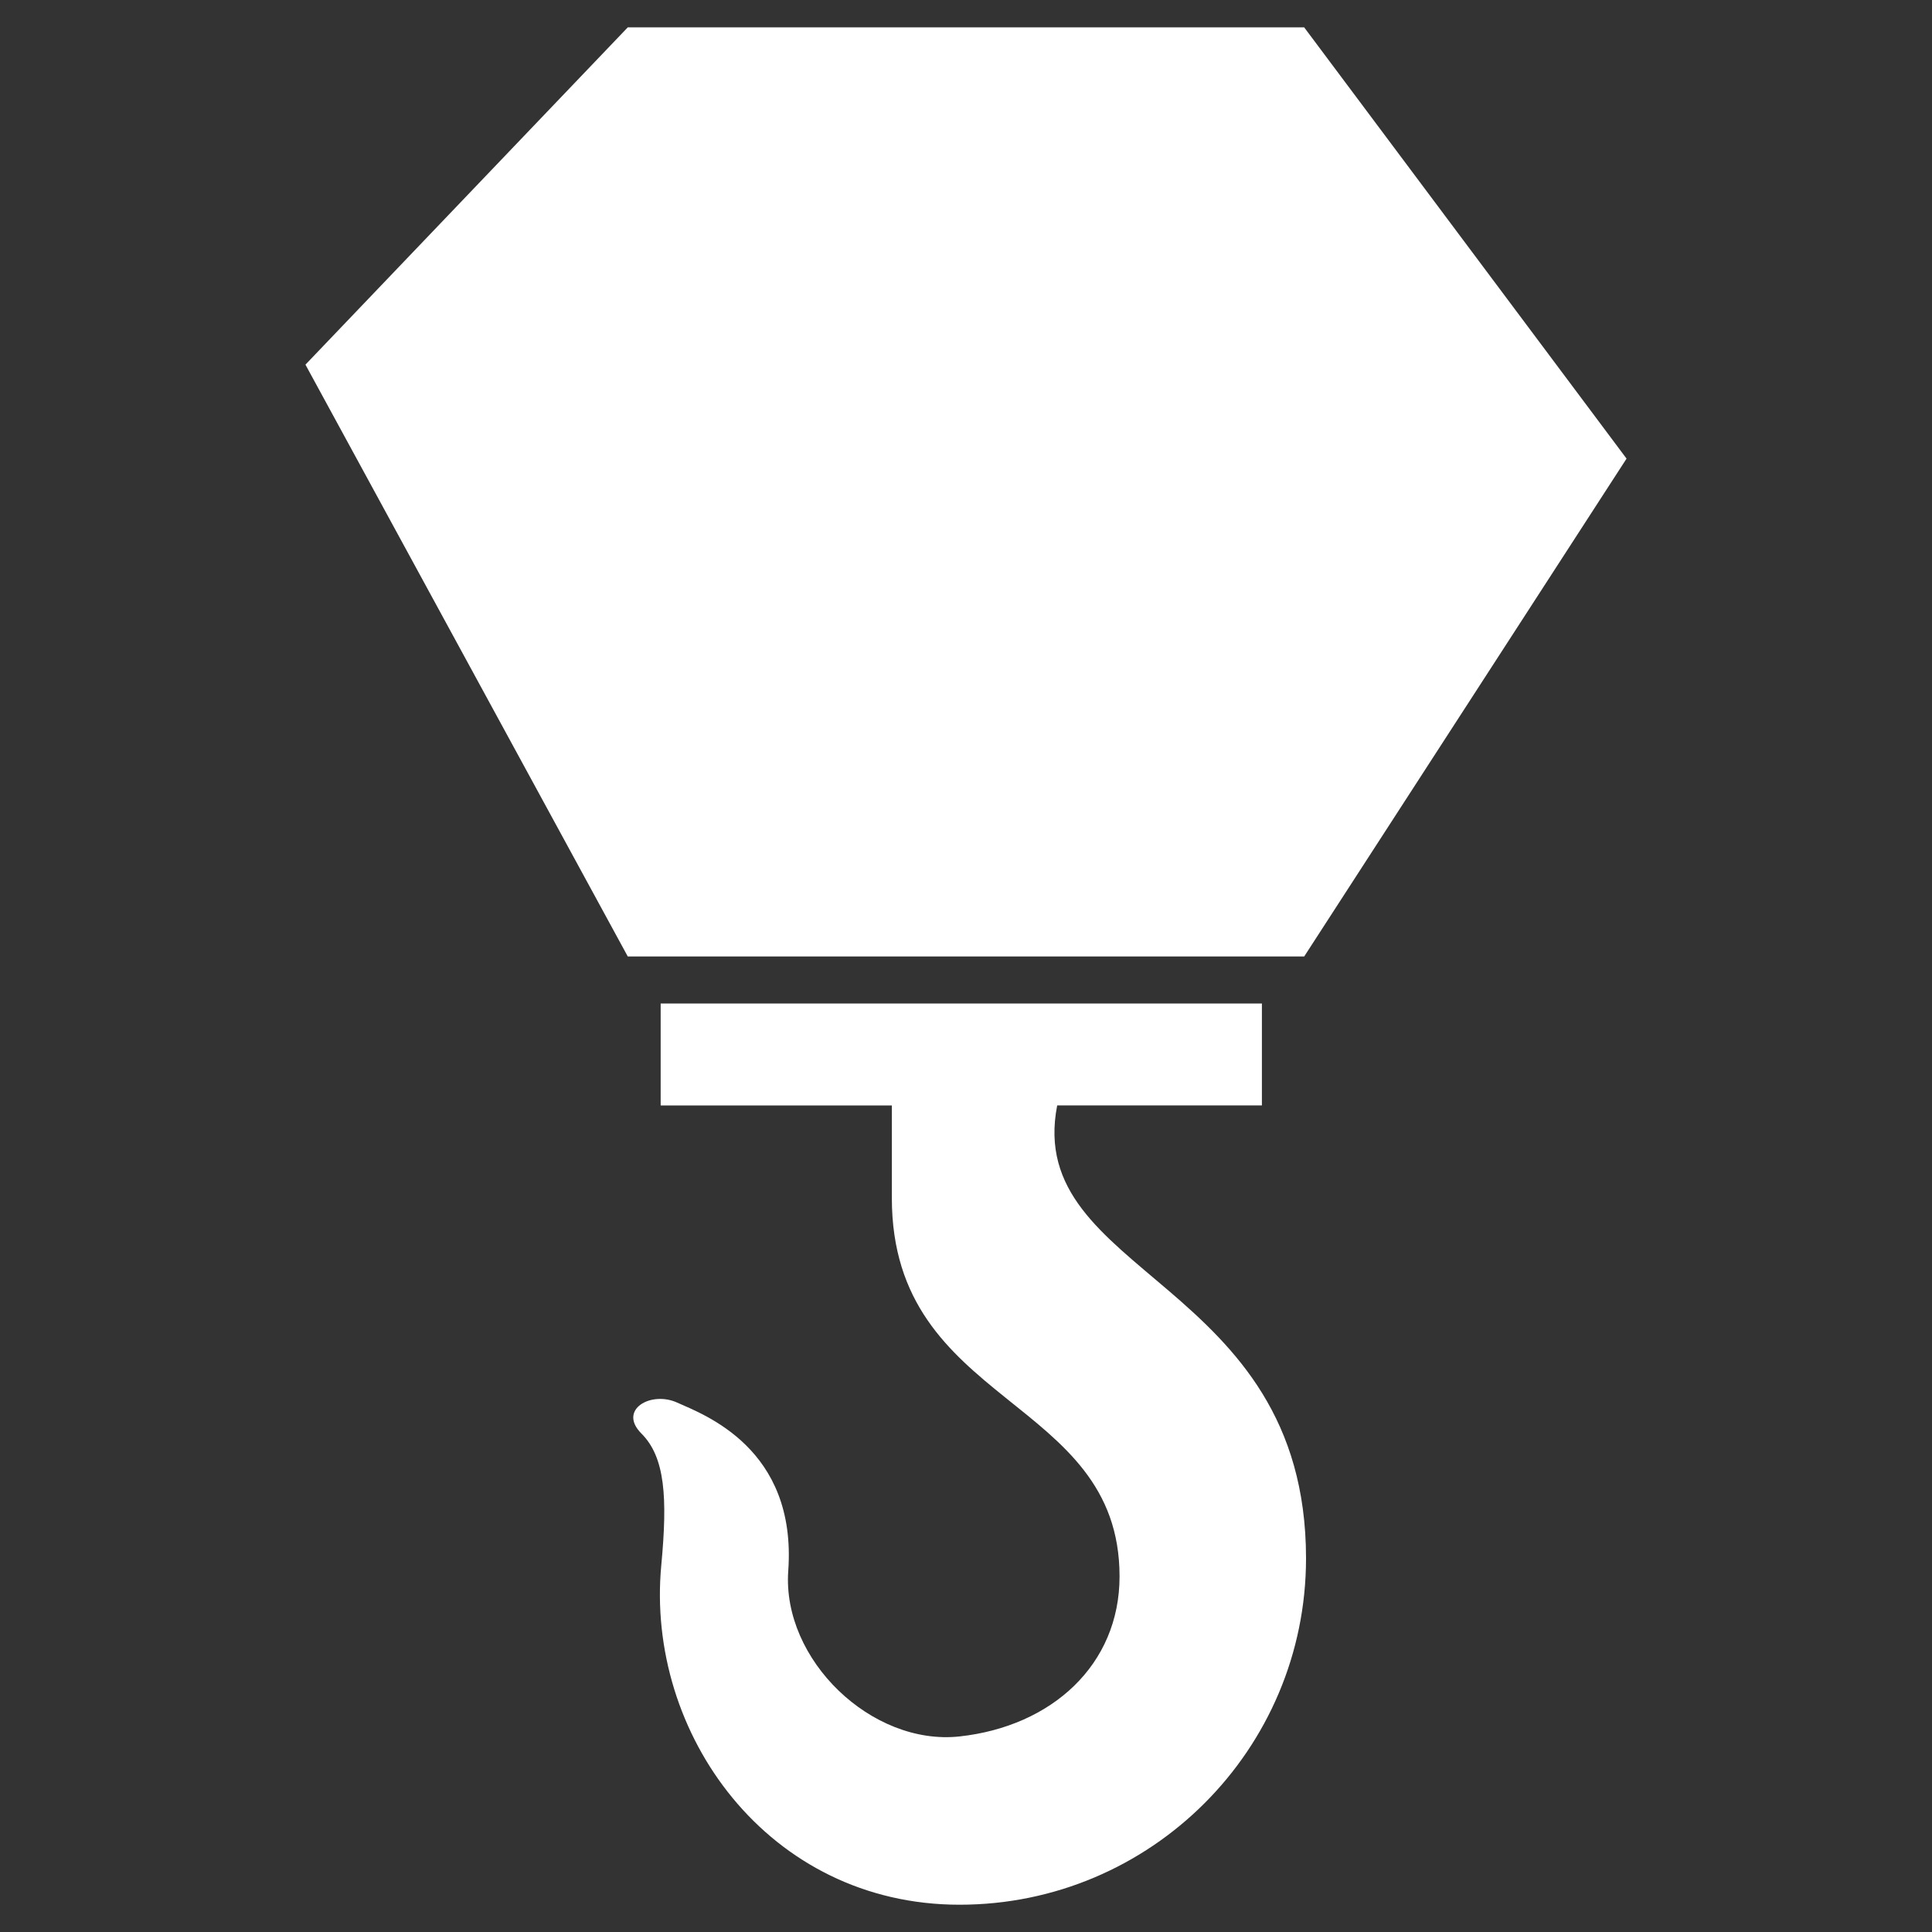
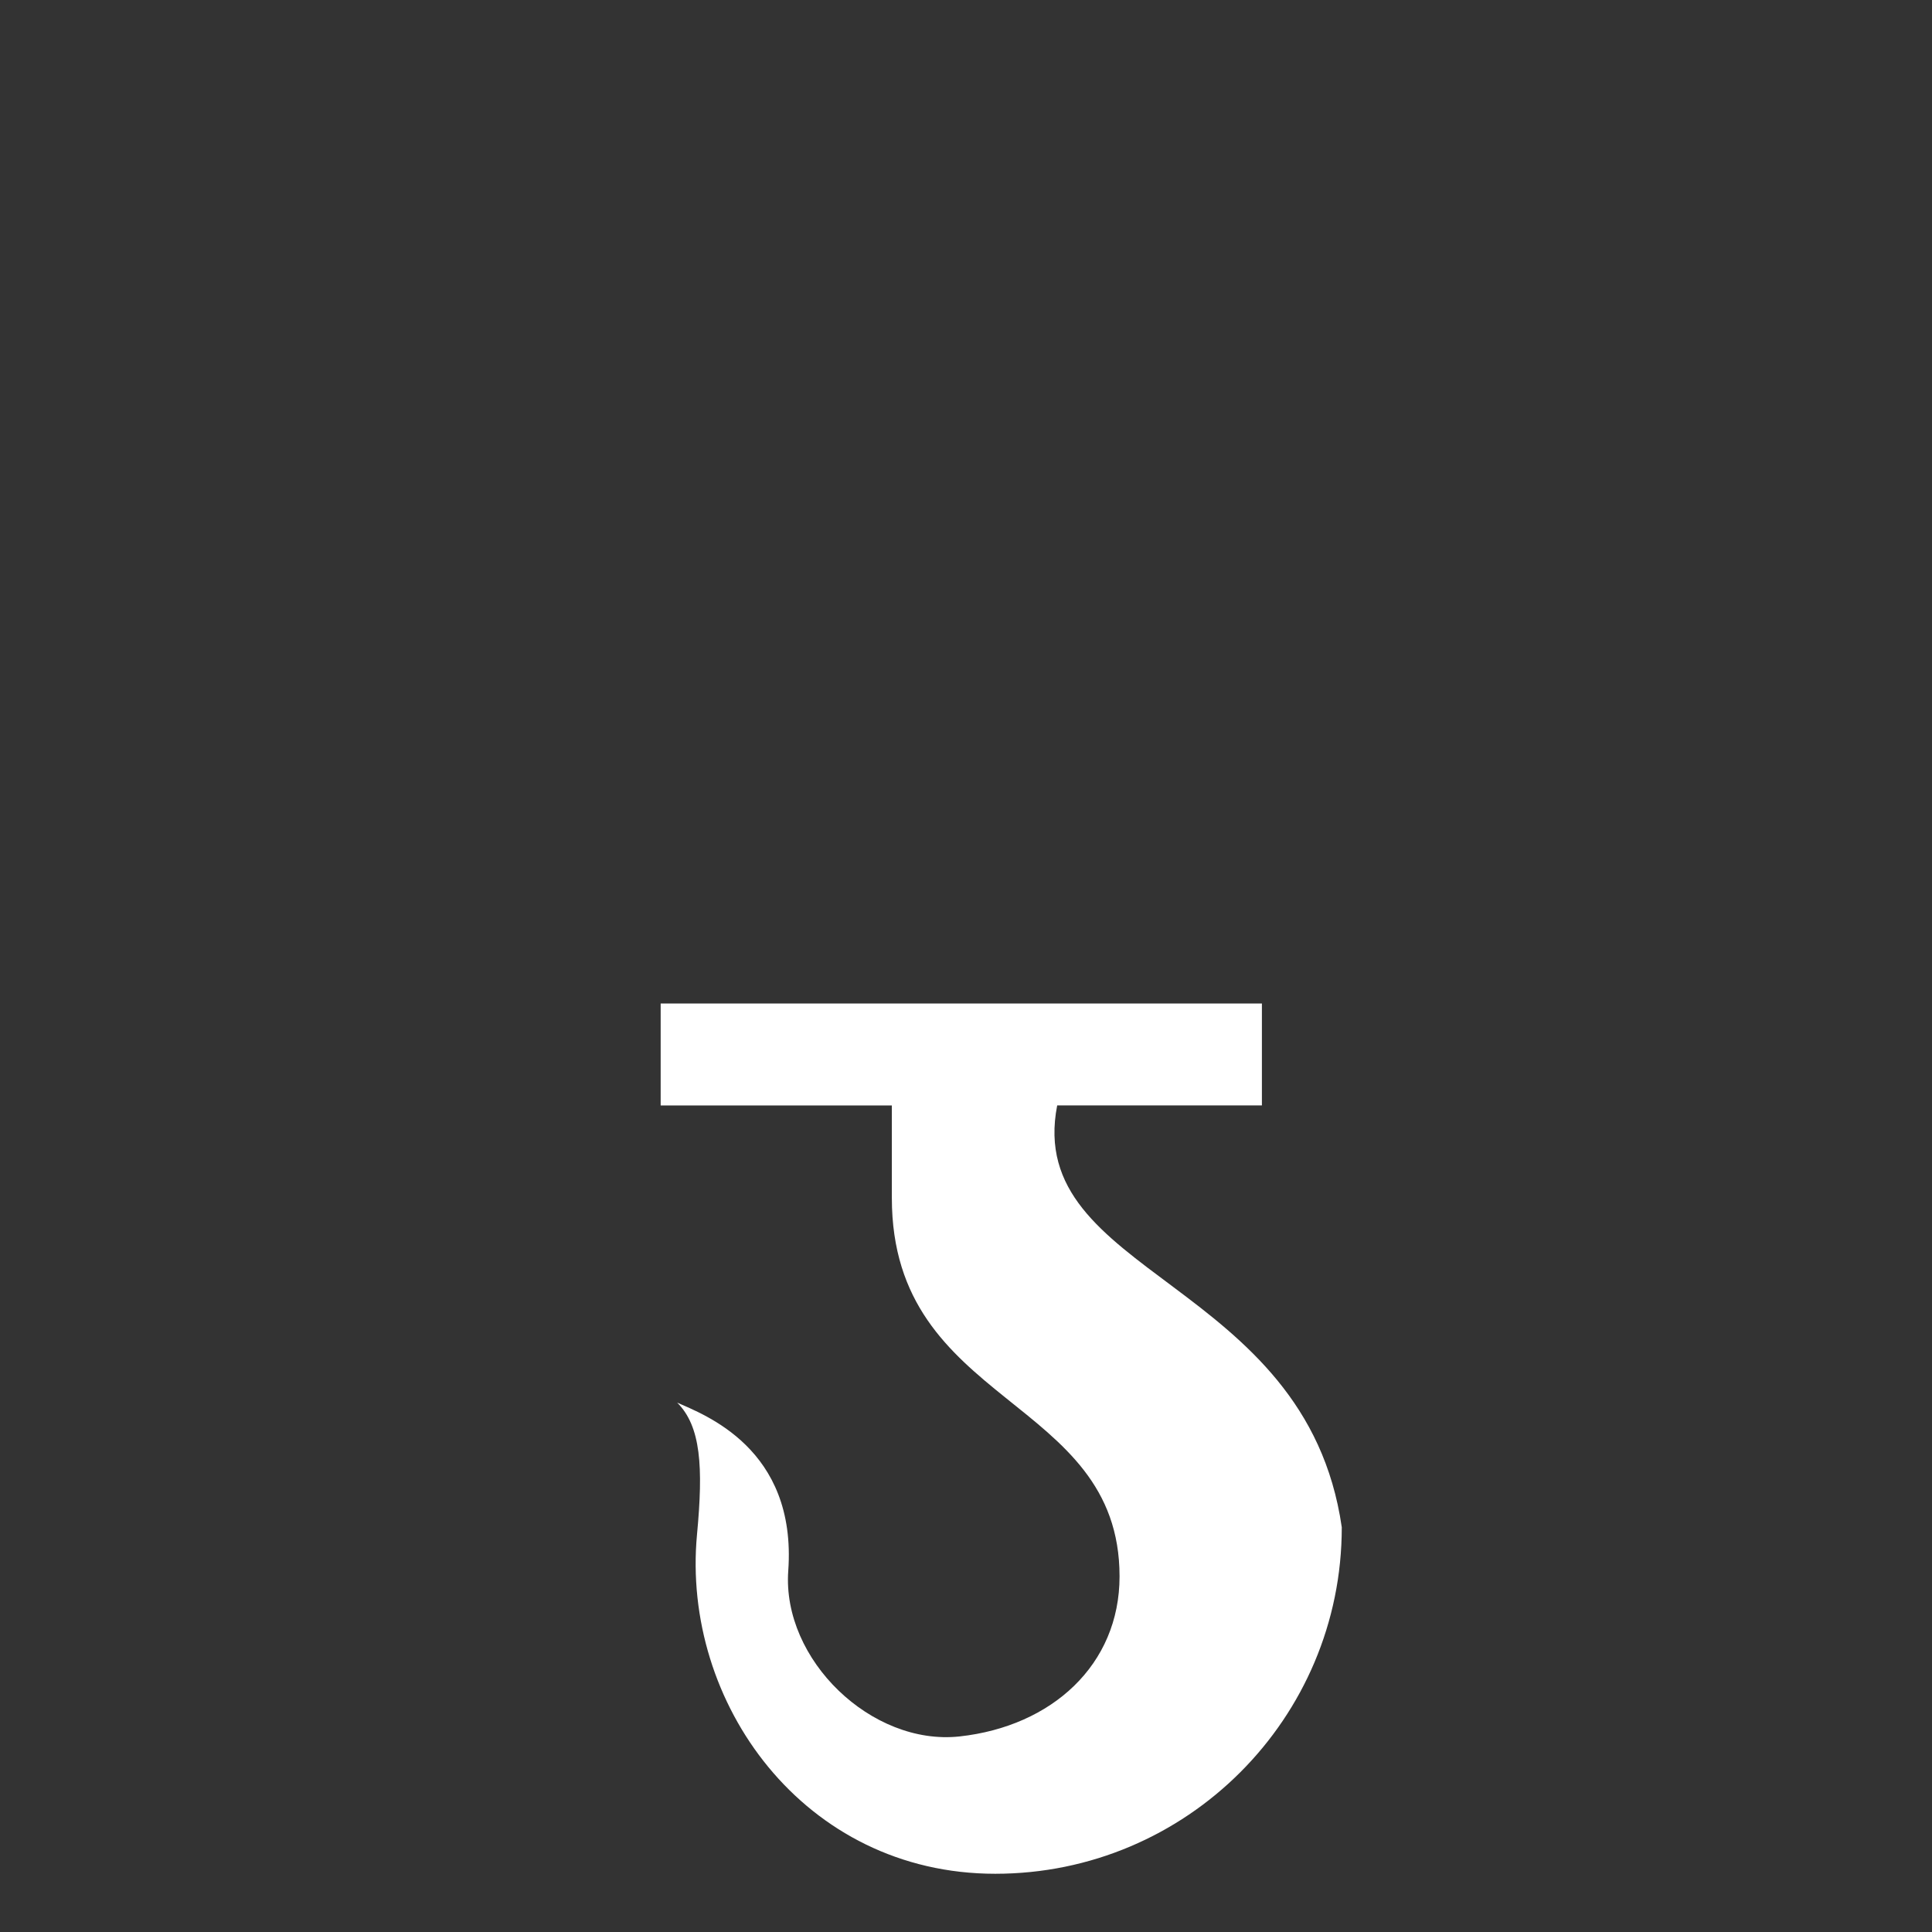
<svg xmlns="http://www.w3.org/2000/svg" version="1.1" id="_x32_" x="0px" y="0px" width="50px" height="50px" viewBox="55 33 50 50" enable-background="new 55 33 50 50" xml:space="preserve">
  <rect x="55" y="33" width="50" height="50" fill="#333333" stroke="none" />
  <g>
-     <polygon fill="#FFFFFF" points="97.095,44.869 88.752,33.708 71.247,33.708 62.905,42.437 71.247,57.754 88.752,57.754  " />
-     <path fill="#FFFFFF" d="M82.36,61.608h5.298V58.97h-15.56v2.639h5.983v2.394c0,5.423,5.893,5.107,5.893,9.795   c0,2.286-1.752,3.88-4.141,4.141c-2.274,0.247-4.597-1.985-4.433-4.286c0.228-3.179-2.198-4.048-2.875-4.354   c-0.678-0.309-1.541,0.184-0.925,0.801c0.616,0.615,0.678,1.663,0.514,3.409c-0.411,4.355,2.766,8.785,7.719,8.785   c4.951,0,8.969-4.016,8.967-8.968C88.796,66.092,81.496,66.028,82.36,61.608z" />
+     <path fill="#FFFFFF" d="M82.36,61.608h5.298V58.97h-15.56v2.639h5.983v2.394c0,5.423,5.893,5.107,5.893,9.795   c0,2.286-1.752,3.88-4.141,4.141c-2.274,0.247-4.597-1.985-4.433-4.286c0.228-3.179-2.198-4.048-2.875-4.354   c0.616,0.615,0.678,1.663,0.514,3.409c-0.411,4.355,2.766,8.785,7.719,8.785   c4.951,0,8.969-4.016,8.967-8.968C88.796,66.092,81.496,66.028,82.36,61.608z" />
  </g>
</svg>